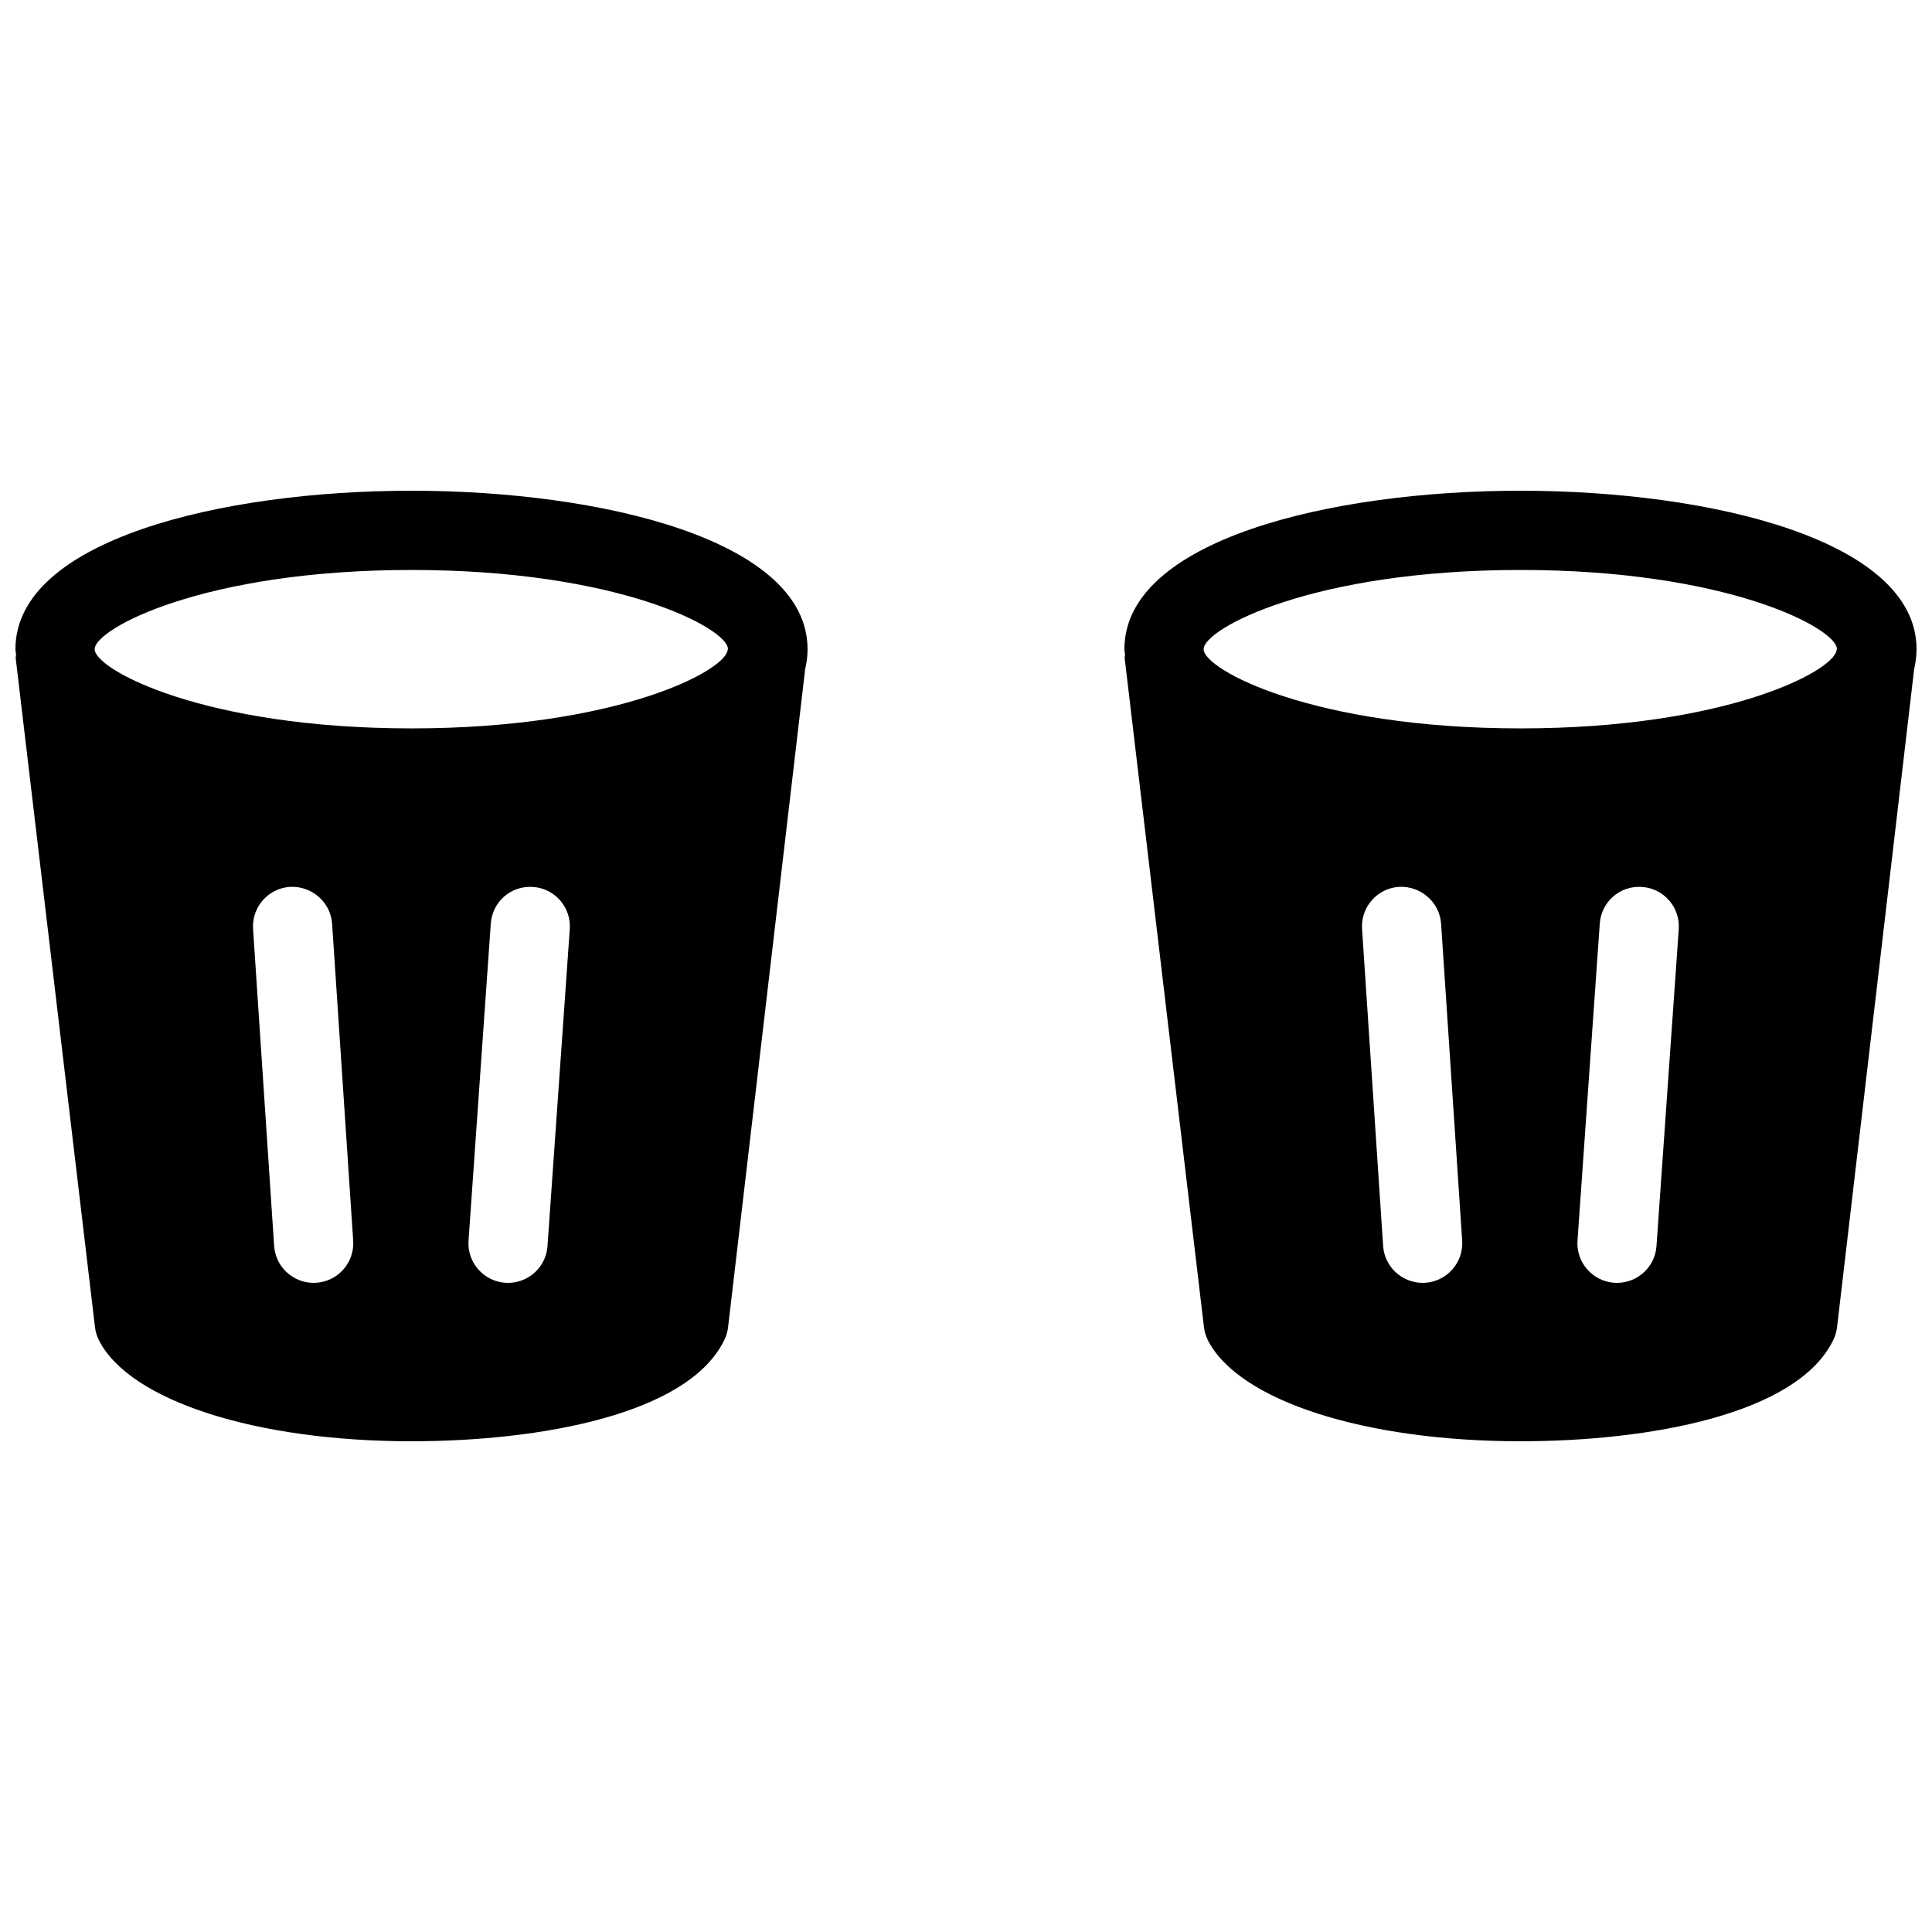
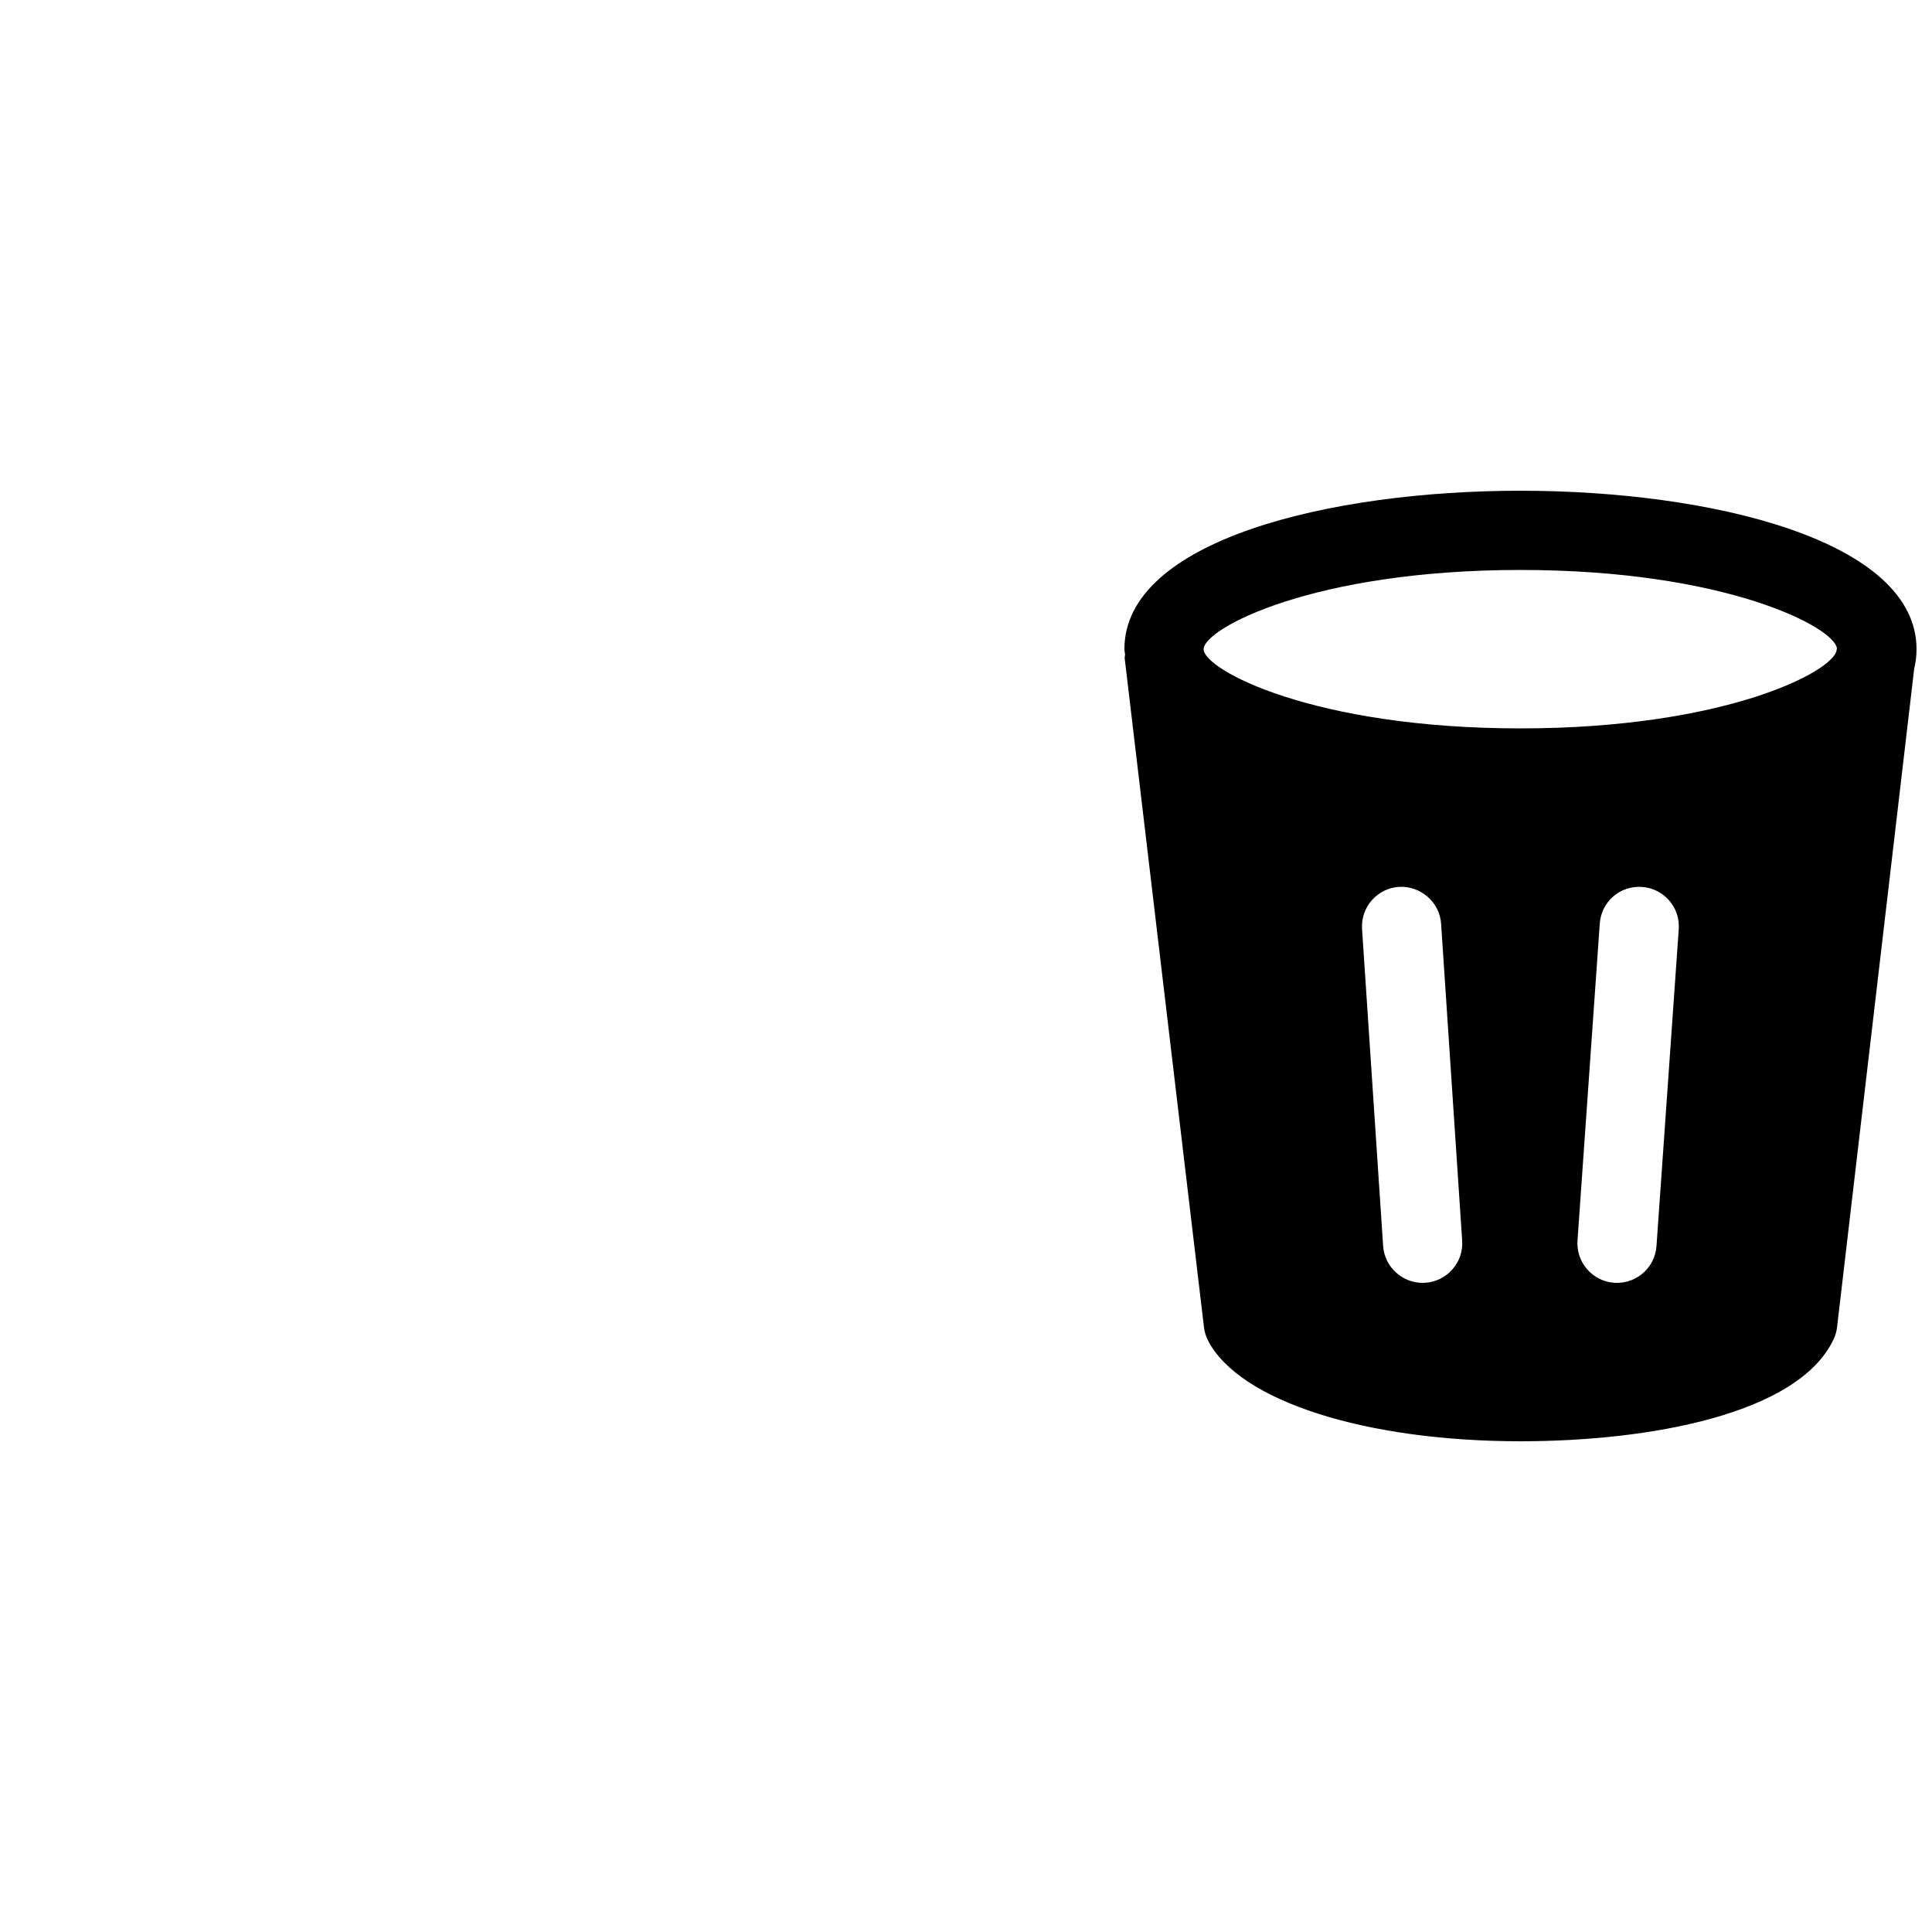
<svg xmlns="http://www.w3.org/2000/svg" width="800px" height="800px" version="1.1" viewBox="144 144 512 512">
  <defs>
    <clipPath id="b">
-       <path d="m148.09 274h210.91v252h-210.91z" />
+       <path d="m148.09 274v252h-210.91z" />
    </clipPath>
    <clipPath id="a">
      <path d="m441 274h210.9v252h-210.9z" />
    </clipPath>
  </defs>
  <g>
    <g clip-path="url(#b)">
-       <path d="m253.05 274.05c-50.551 0-104.96 13.141-104.96 41.984 0 0.484 0.125 0.922 0.168 1.387 0 0.379-0.148 0.734-0.082 1.133l20.992 177.13c0.148 1.258 0.523 2.457 1.09 3.59 8.23 15.949 41.5 26.676 82.793 26.676 33.965 0 73.598-7.094 82.98-27.016 0.484-1.027 0.797-2.141 0.922-3.234l20.426-174.38c0.402-1.719 0.633-3.461 0.633-5.285 0-28.844-54.414-41.984-104.96-41.984zm-25.211 209.9c-0.23 0.02-0.484 0.02-0.715 0.02-5.481 0-10.098-4.242-10.477-9.805l-5.582-83.969c-0.379-5.773 3.988-10.789 9.781-11.168 5.668-0.316 10.789 3.988 11.168 9.781l5.582 83.969c0.402 5.777-3.984 10.773-9.758 11.172zm61.254-9.738c-0.379 5.539-4.996 9.758-10.453 9.758-0.25 0-0.484 0-0.754-0.02-5.773-0.418-10.141-5.438-9.719-11.211l5.898-83.969c0.398-5.793 5.352-10.141 11.211-9.719 5.773 0.398 10.141 5.414 9.719 11.211zm47.758-158.11-0.043 0.312c-1.113 5.668-29.746 20.617-83.758 20.617-55.105 0-83.969-15.598-83.969-20.992s28.863-20.992 83.969-20.992c54.602 0 83.359 15.281 83.863 20.824 0 0.082-0.062 0.145-0.062 0.23z" />
-     </g>
+       </g>
    <g clip-path="url(#a)">
      <path d="m546.94 274.05c-50.551 0-104.96 13.141-104.96 41.984 0 0.484 0.125 0.922 0.168 1.387 0 0.379-0.148 0.734-0.082 1.133l20.992 177.13c0.148 1.258 0.523 2.457 1.09 3.59 8.23 15.949 41.504 26.676 82.793 26.676 33.965 0 73.598-7.094 82.98-27.016 0.484-1.027 0.797-2.141 0.922-3.234l20.426-174.38c0.402-1.719 0.633-3.461 0.633-5.285 0-28.844-54.41-41.984-104.96-41.984zm-25.211 209.9c-0.23 0.02-0.48 0.02-0.711 0.02-5.481 0-10.098-4.242-10.477-9.805l-5.582-83.969c-0.379-5.773 3.988-10.789 9.781-11.168 5.668-0.316 10.789 3.988 11.168 9.781l5.582 83.969c0.398 5.777-3.988 10.773-9.762 11.172zm61.258-9.738c-0.379 5.539-5 9.758-10.457 9.758-0.25 0-0.484 0-0.754-0.02-5.773-0.418-10.141-5.438-9.719-11.211l5.898-83.969c0.398-5.793 5.352-10.141 11.211-9.719 5.773 0.398 10.141 5.414 9.719 11.211zm47.754-158.11-0.039 0.312c-1.113 5.668-29.746 20.617-83.762 20.617-55.105 0-83.969-15.598-83.969-20.992s28.863-20.992 83.969-20.992c54.602 0 83.359 15.281 83.863 20.824 0 0.082-0.062 0.145-0.062 0.23z" />
    </g>
  </g>
</svg>